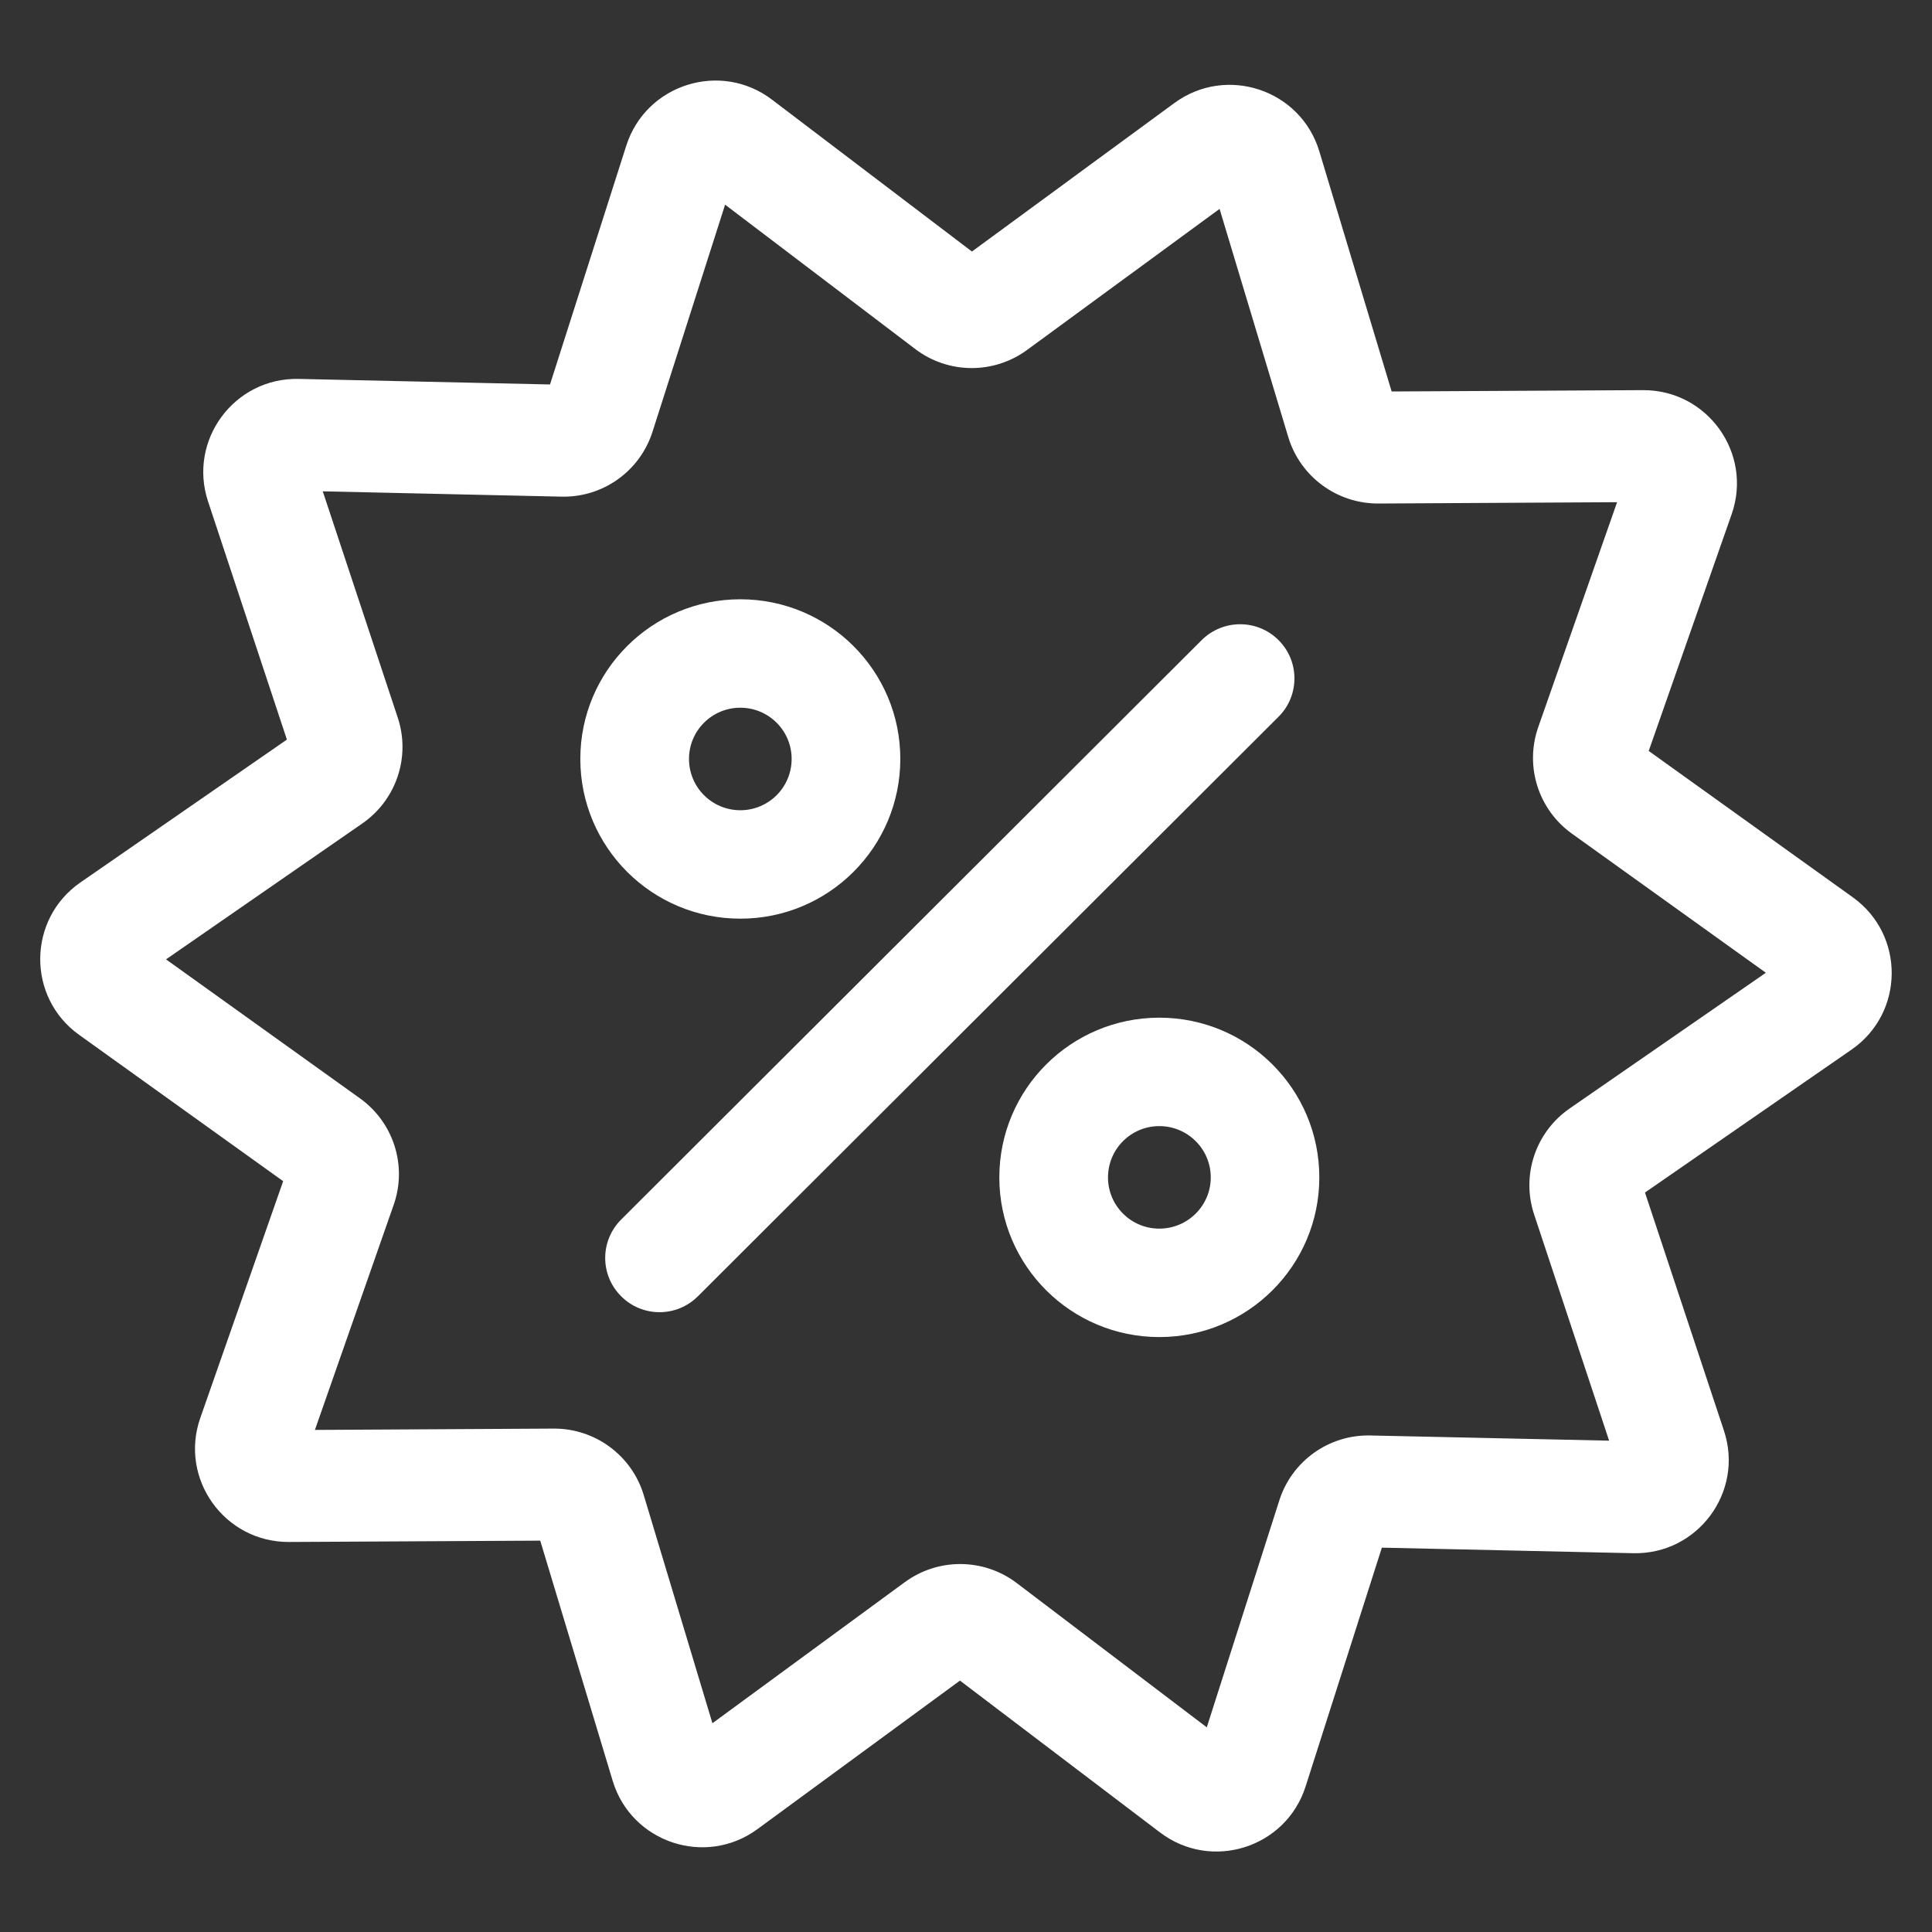
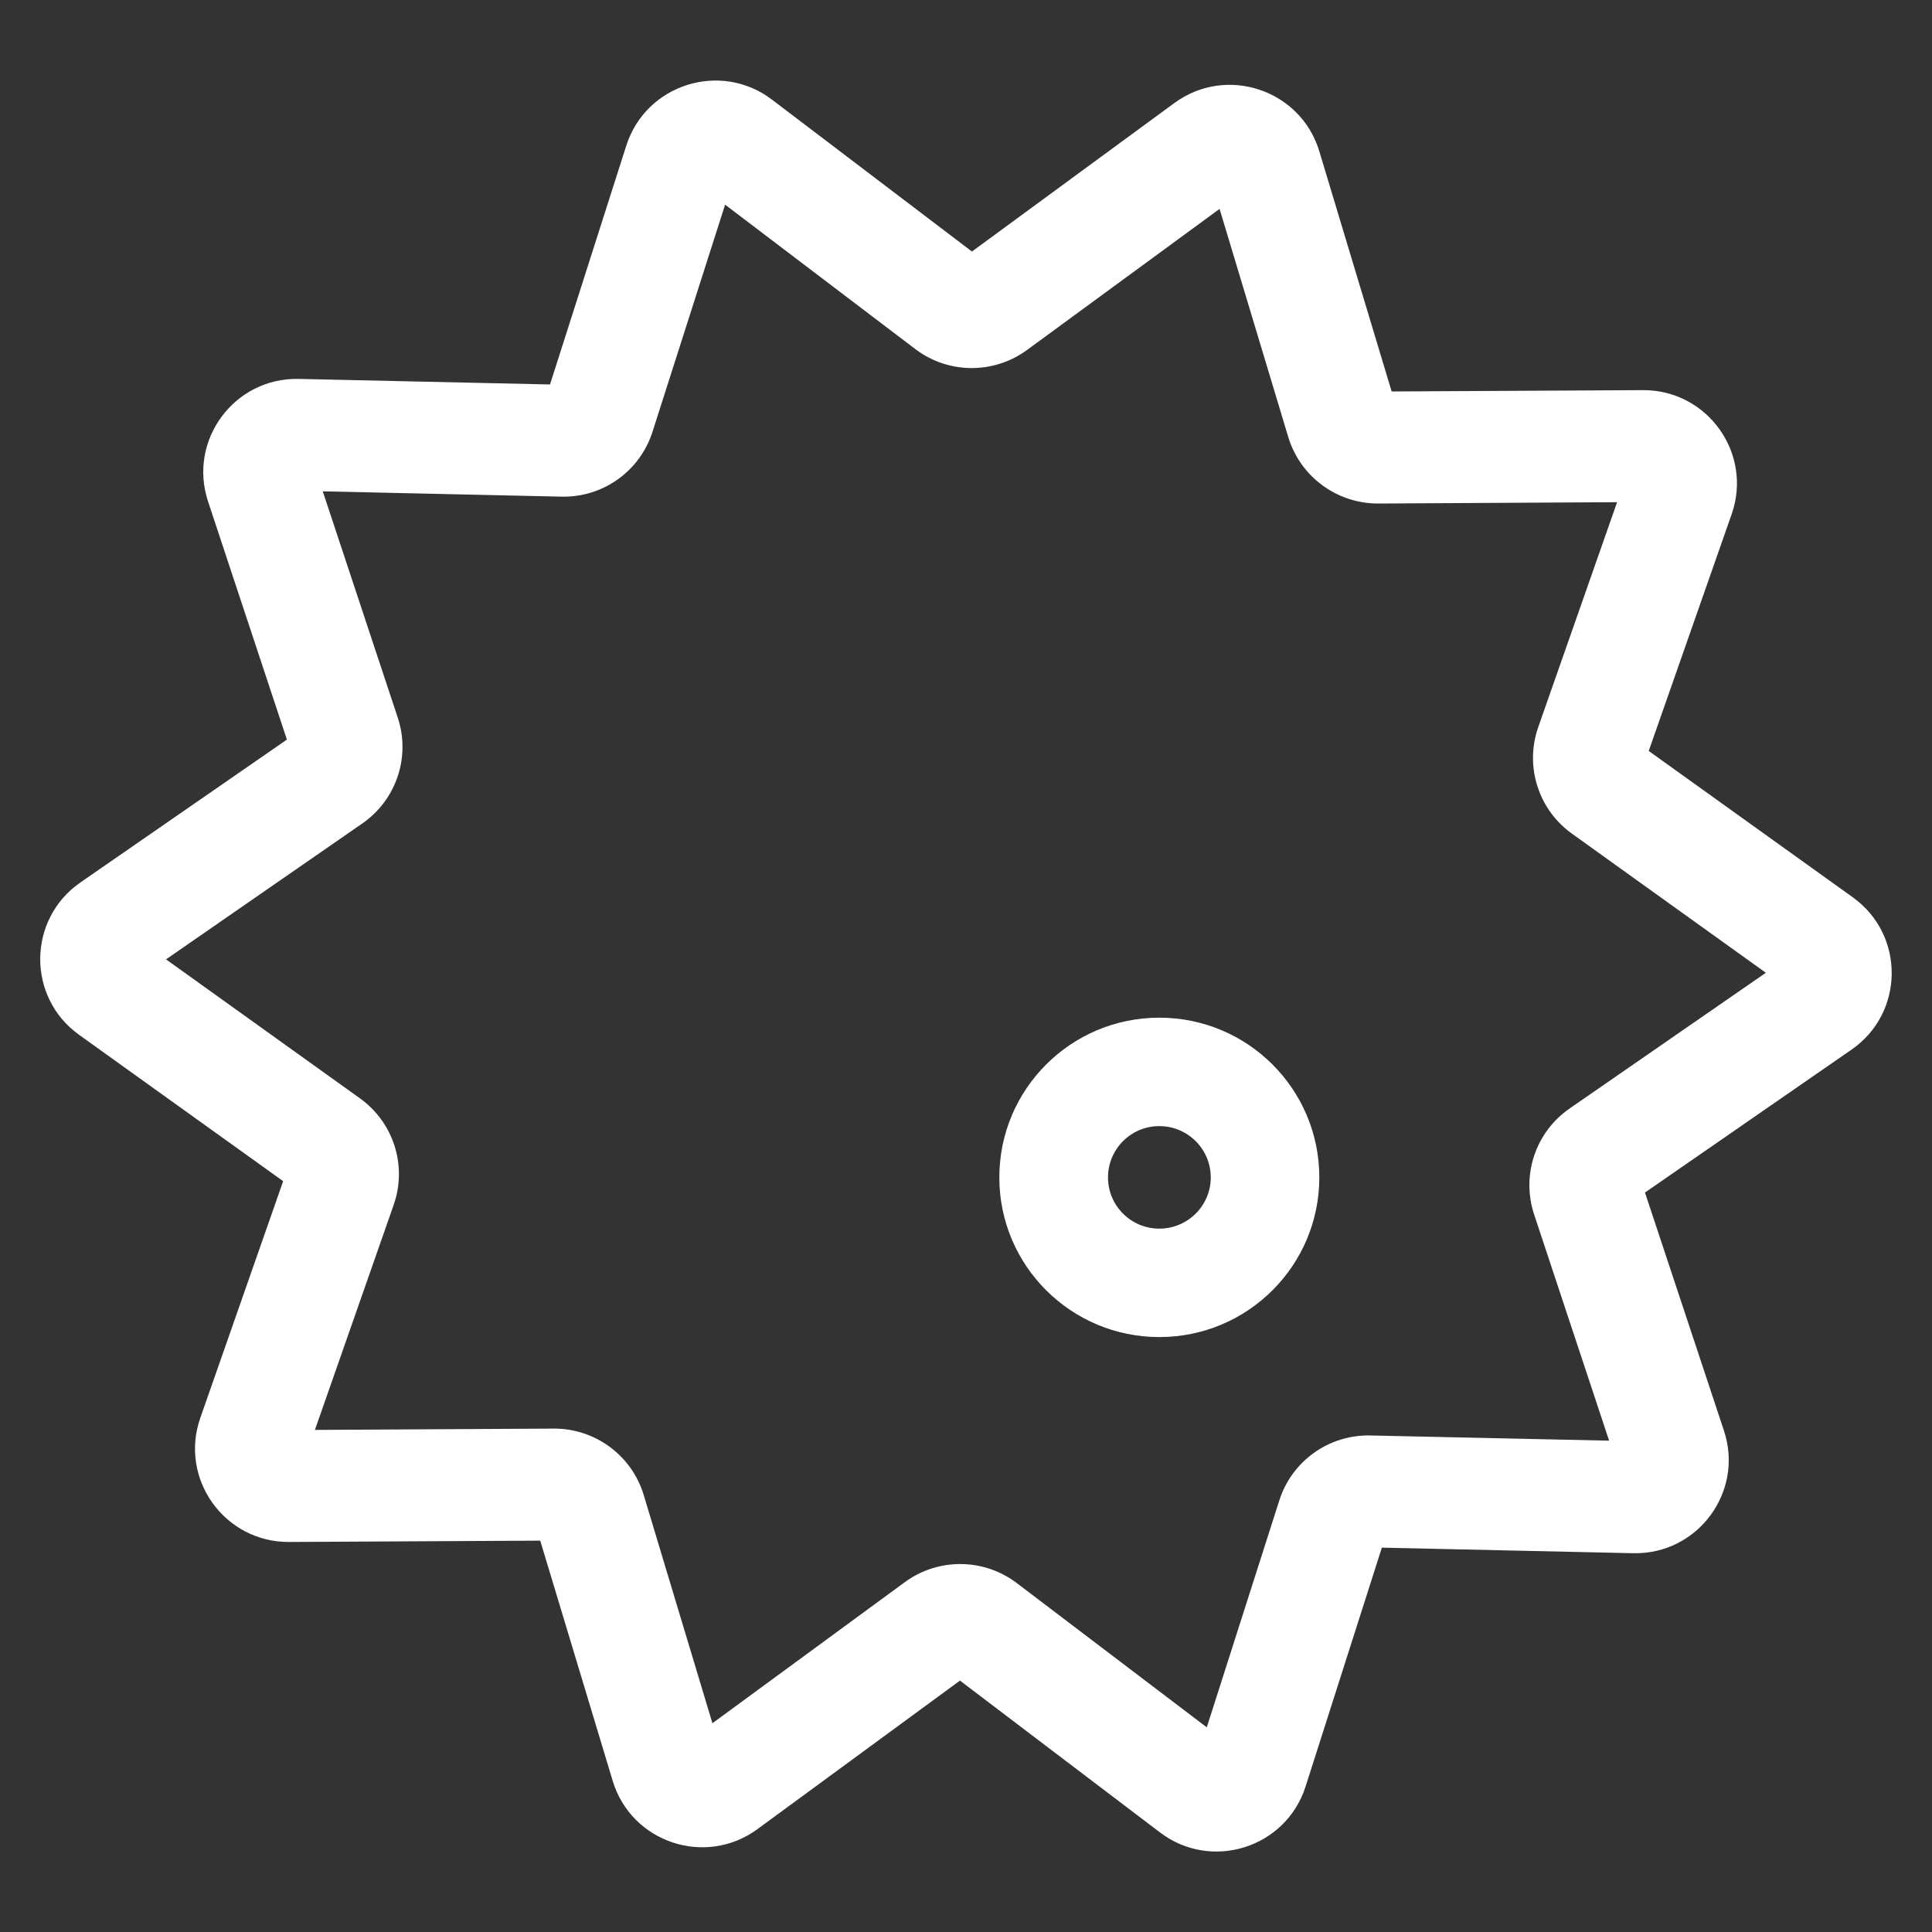
<svg xmlns="http://www.w3.org/2000/svg" width="16" height="16" viewBox="0 0 16 16" fill="none">
  <rect x="0" y="0" width="16" height="16" fill="#333333" stroke="none" />
  <g id="Promo 054116">
    <g id="Vector">
-       <path fill-rule="evenodd" clip-rule="evenodd" d="M6.131 4.963C5.399 4.963 4.806 5.555 4.806 6.285C4.806 7.016 5.399 7.608 6.131 7.608C6.863 7.608 7.456 7.016 7.456 6.285C7.456 5.555 6.863 4.963 6.131 4.963ZM5.706 6.285C5.706 6.051 5.896 5.861 6.131 5.861C6.366 5.861 6.556 6.051 6.556 6.285C6.556 6.52 6.366 6.71 6.131 6.71C5.896 6.71 5.706 6.52 5.706 6.285Z" fill="white" />
      <path fill-rule="evenodd" clip-rule="evenodd" d="M8.276 9.751C8.276 9.02 8.869 8.428 9.601 8.428C10.333 8.428 10.926 9.02 10.926 9.751C10.926 10.481 10.333 11.073 9.601 11.073C8.869 11.073 8.276 10.481 8.276 9.751ZM9.601 9.326C9.366 9.326 9.176 9.516 9.176 9.751C9.176 9.985 9.366 10.175 9.601 10.175C9.836 10.175 10.027 9.985 10.027 9.751C10.027 9.516 9.836 9.326 9.601 9.326Z" fill="white" />
-       <path d="M10.588 5.936C10.764 5.761 10.764 5.476 10.588 5.301C10.413 5.126 10.128 5.126 9.952 5.301L5.144 10.1C4.968 10.276 4.968 10.56 5.144 10.735C5.319 10.911 5.604 10.911 5.78 10.735L10.588 5.936Z" fill="white" />
      <path fill-rule="evenodd" clip-rule="evenodd" d="M10.926 1.253C10.772 0.742 10.157 0.537 9.726 0.853L8.049 2.083L6.393 0.825C5.968 0.502 5.35 0.697 5.187 1.205L4.555 3.184L2.474 3.138C1.94 3.126 1.555 3.646 1.723 4.153L2.376 6.125L0.666 7.308C0.227 7.612 0.221 8.259 0.655 8.57L2.345 9.782L1.659 11.742C1.482 12.246 1.859 12.773 2.394 12.77L4.474 12.759L5.074 14.748C5.228 15.259 5.842 15.464 6.273 15.148L7.95 13.918L9.606 15.175C10.032 15.499 10.649 15.304 10.812 14.796L11.444 12.817L13.525 12.863C14.06 12.875 14.445 12.355 14.277 11.848L13.623 9.876L15.333 8.693C15.773 8.389 15.778 7.742 15.344 7.431L13.654 6.219L14.341 4.258C14.517 3.754 14.14 3.228 13.606 3.231L11.525 3.242L10.926 1.253ZM8.506 2.898L10.1 1.73L10.669 3.62C10.768 3.947 11.071 4.171 11.414 4.17L13.392 4.159L12.739 6.022C12.626 6.345 12.739 6.704 13.018 6.904L14.624 8.056L12.999 9.18C12.717 9.375 12.597 9.732 12.705 10.058L13.326 11.931L11.349 11.888C11.006 11.88 10.699 12.099 10.595 12.425L9.994 14.305L8.42 13.11C8.147 12.903 7.77 12.9 7.493 13.103L5.9 14.271L5.331 12.381C5.232 12.053 4.928 11.829 4.585 11.831L2.608 11.842L3.26 9.979C3.374 9.655 3.26 9.296 2.981 9.096L1.375 7.945L3 6.82C3.282 6.625 3.402 6.268 3.294 5.943L2.673 4.069L4.65 4.113C4.993 4.121 5.3 3.902 5.404 3.575L6.005 1.695L7.579 2.89C7.852 3.098 8.229 3.101 8.506 2.898Z" fill="white" />
    </g>
  </g>
</svg>